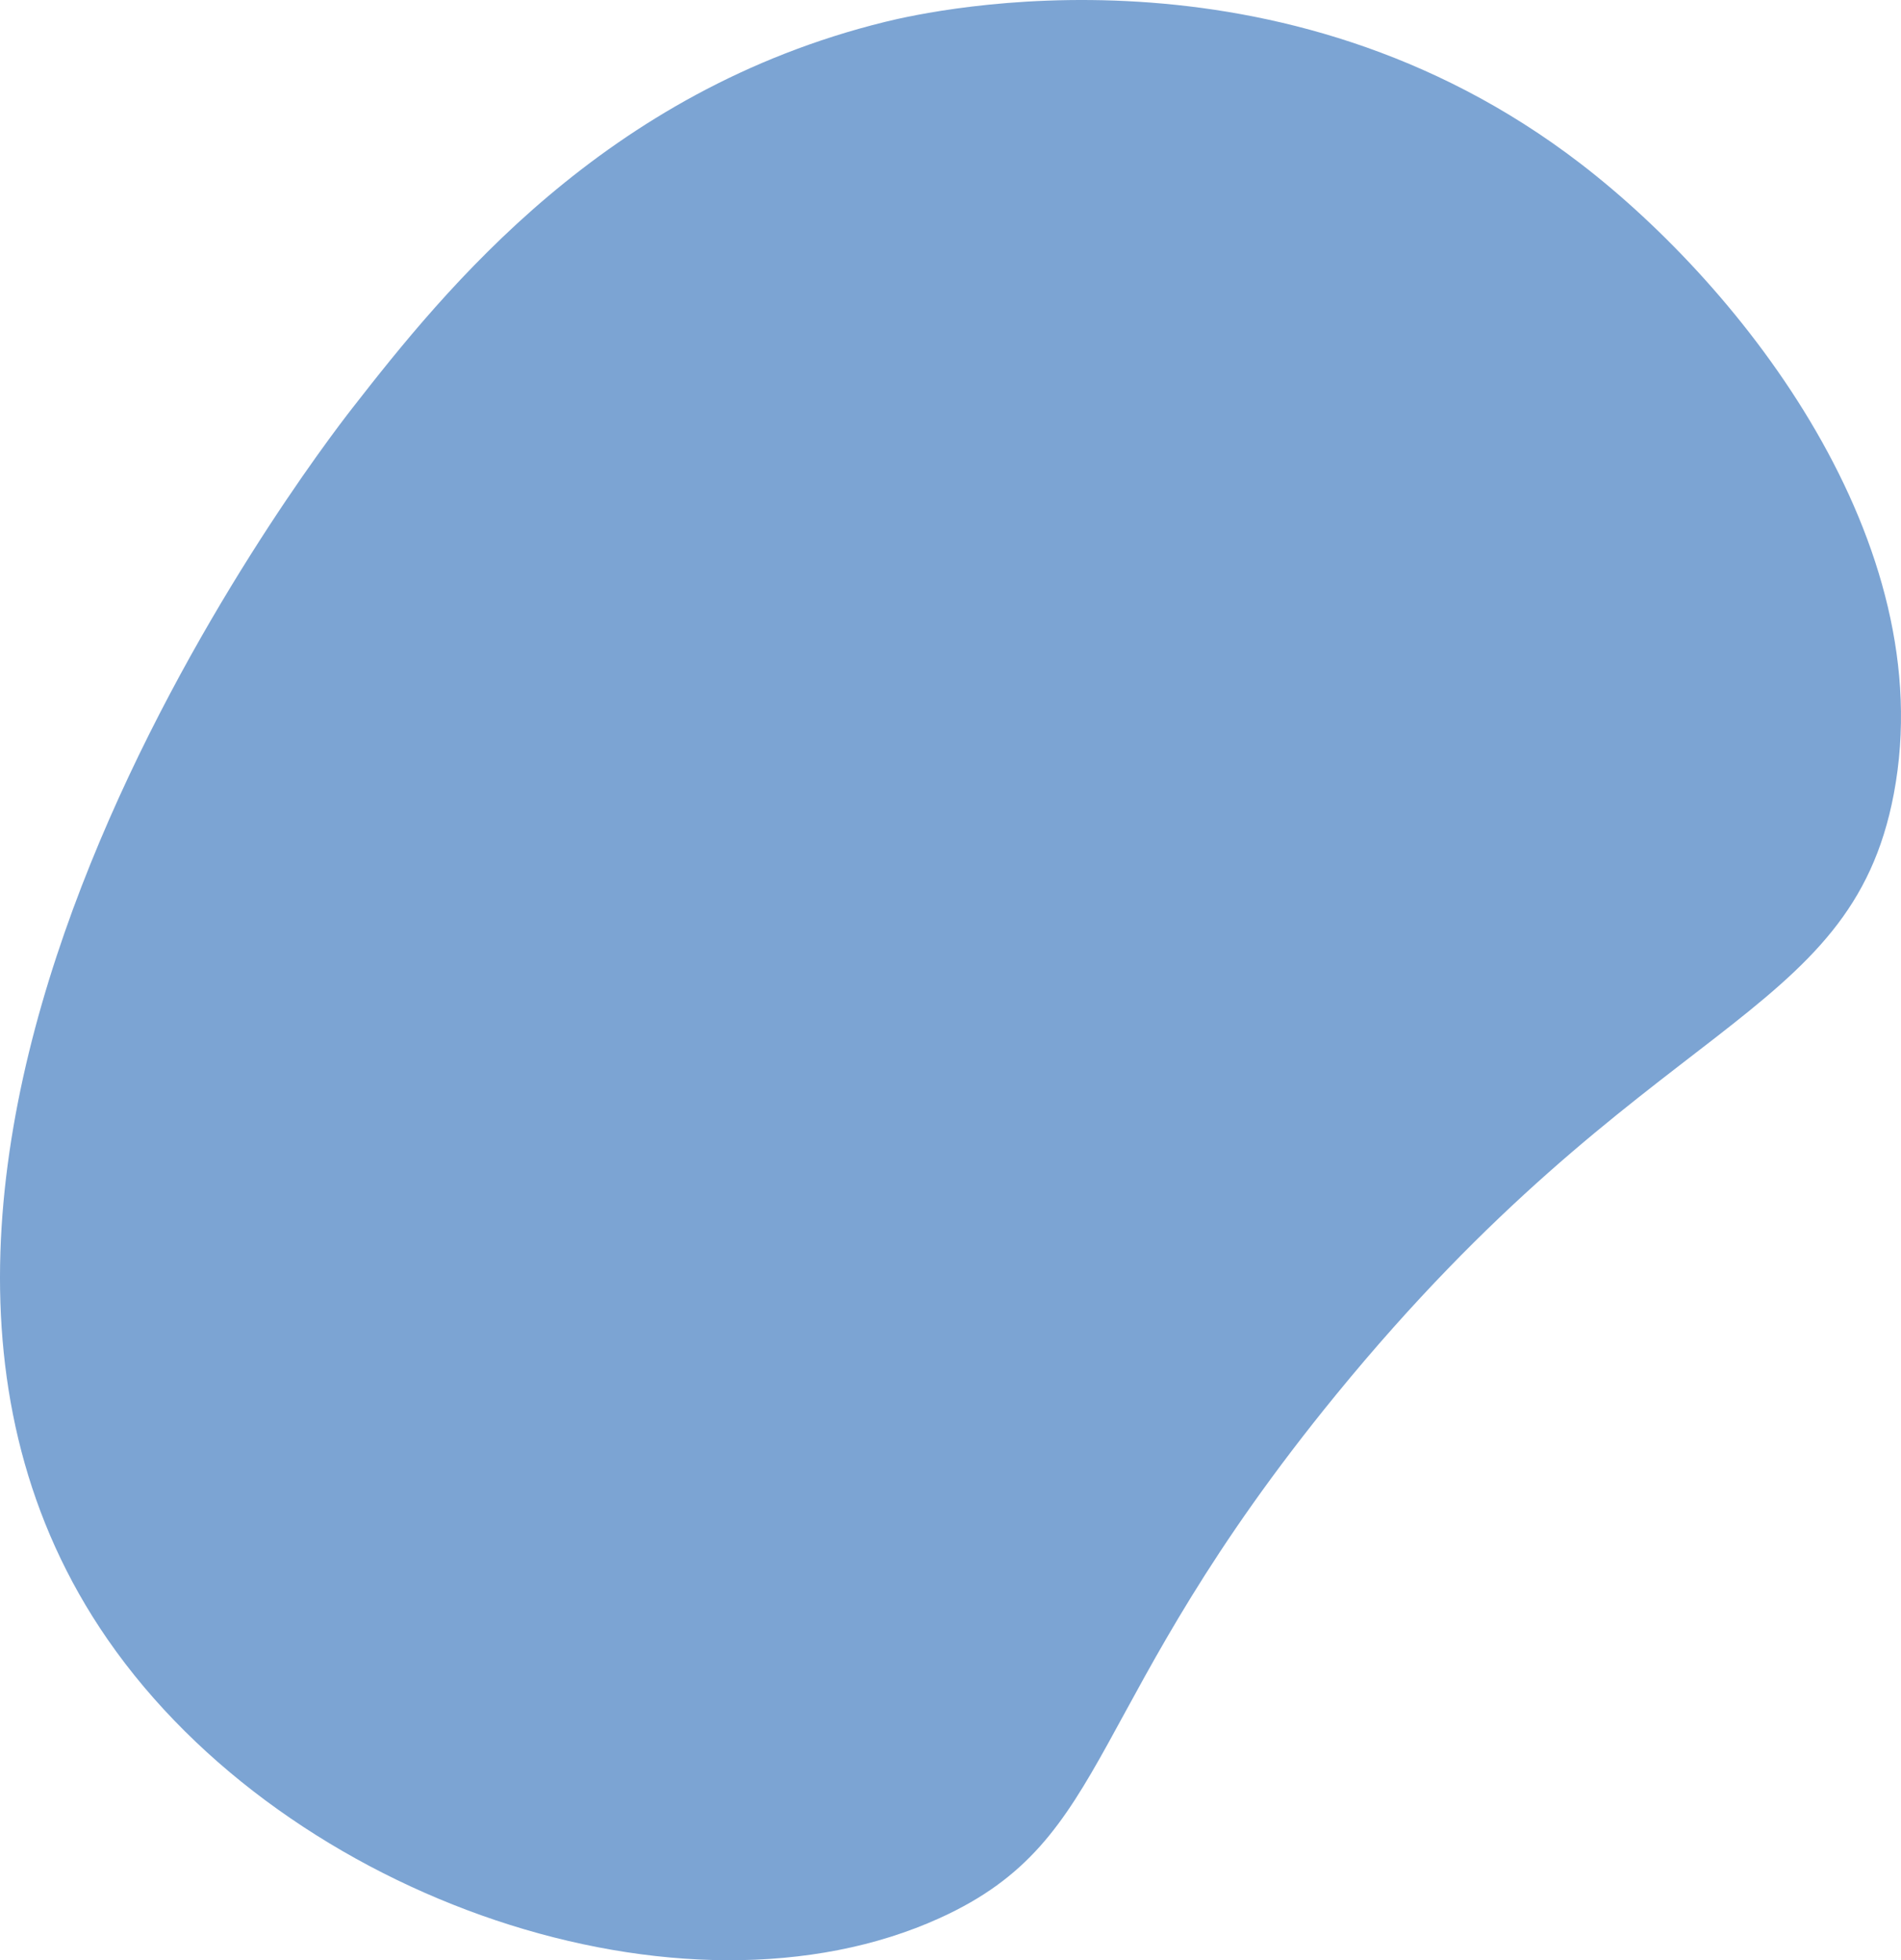
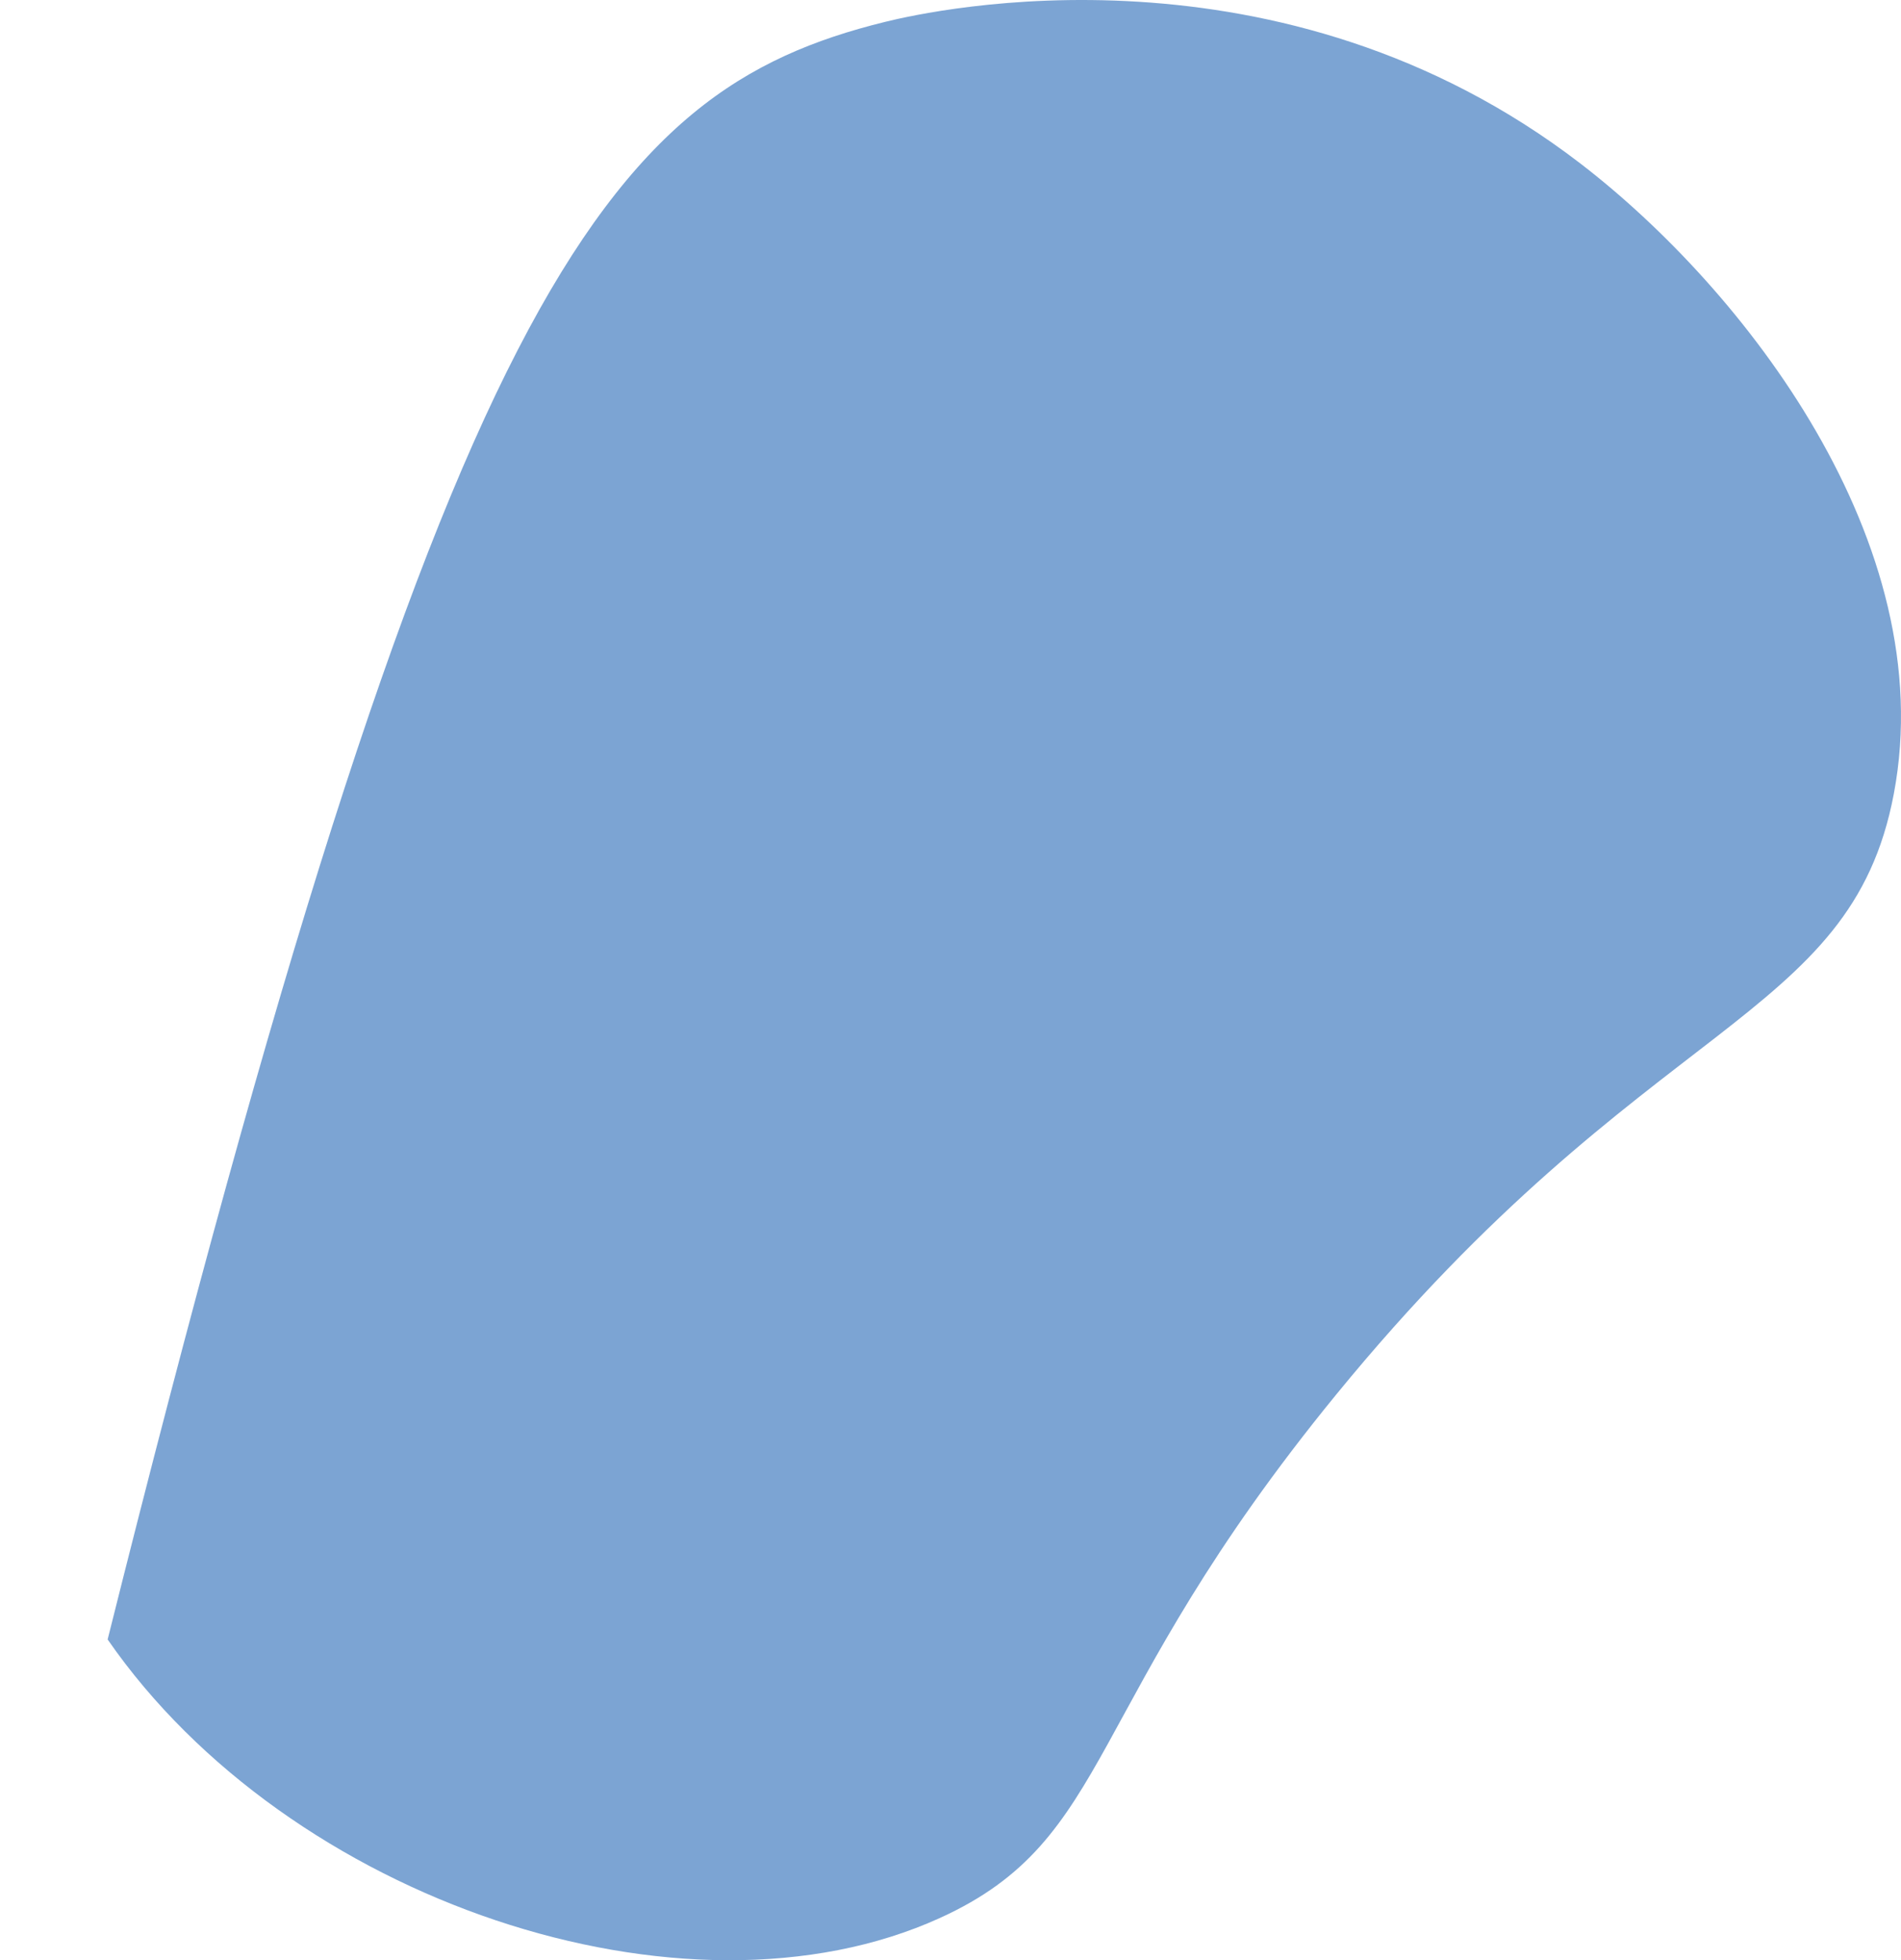
<svg xmlns="http://www.w3.org/2000/svg" width="194" height="200" viewBox="0 0 194 200" fill="none">
-   <path d="M161.301 16.697C177.94 29.487 198.11 55.336 193.269 80.984C188.846 104.423 168.1 103.482 136.361 142.285C110.331 174.117 113.794 187.57 95.91 195.693C69.833 207.542 29.429 193.927 10.984 167.271C-22.832 118.395 31.848 46.905 35.924 41.682C45.469 29.439 61.648 9.293 90.314 2.235C95.281 1.006 130.673 -6.839 161.301 16.697Z" fill="#7CA4D3" />
+   <path d="M161.301 16.697C177.94 29.487 198.11 55.336 193.269 80.984C188.846 104.423 168.1 103.482 136.361 142.285C110.331 174.117 113.794 187.57 95.91 195.693C69.833 207.542 29.429 193.927 10.984 167.271C45.469 29.439 61.648 9.293 90.314 2.235C95.281 1.006 130.673 -6.839 161.301 16.697Z" fill="#7CA4D3" />
</svg>